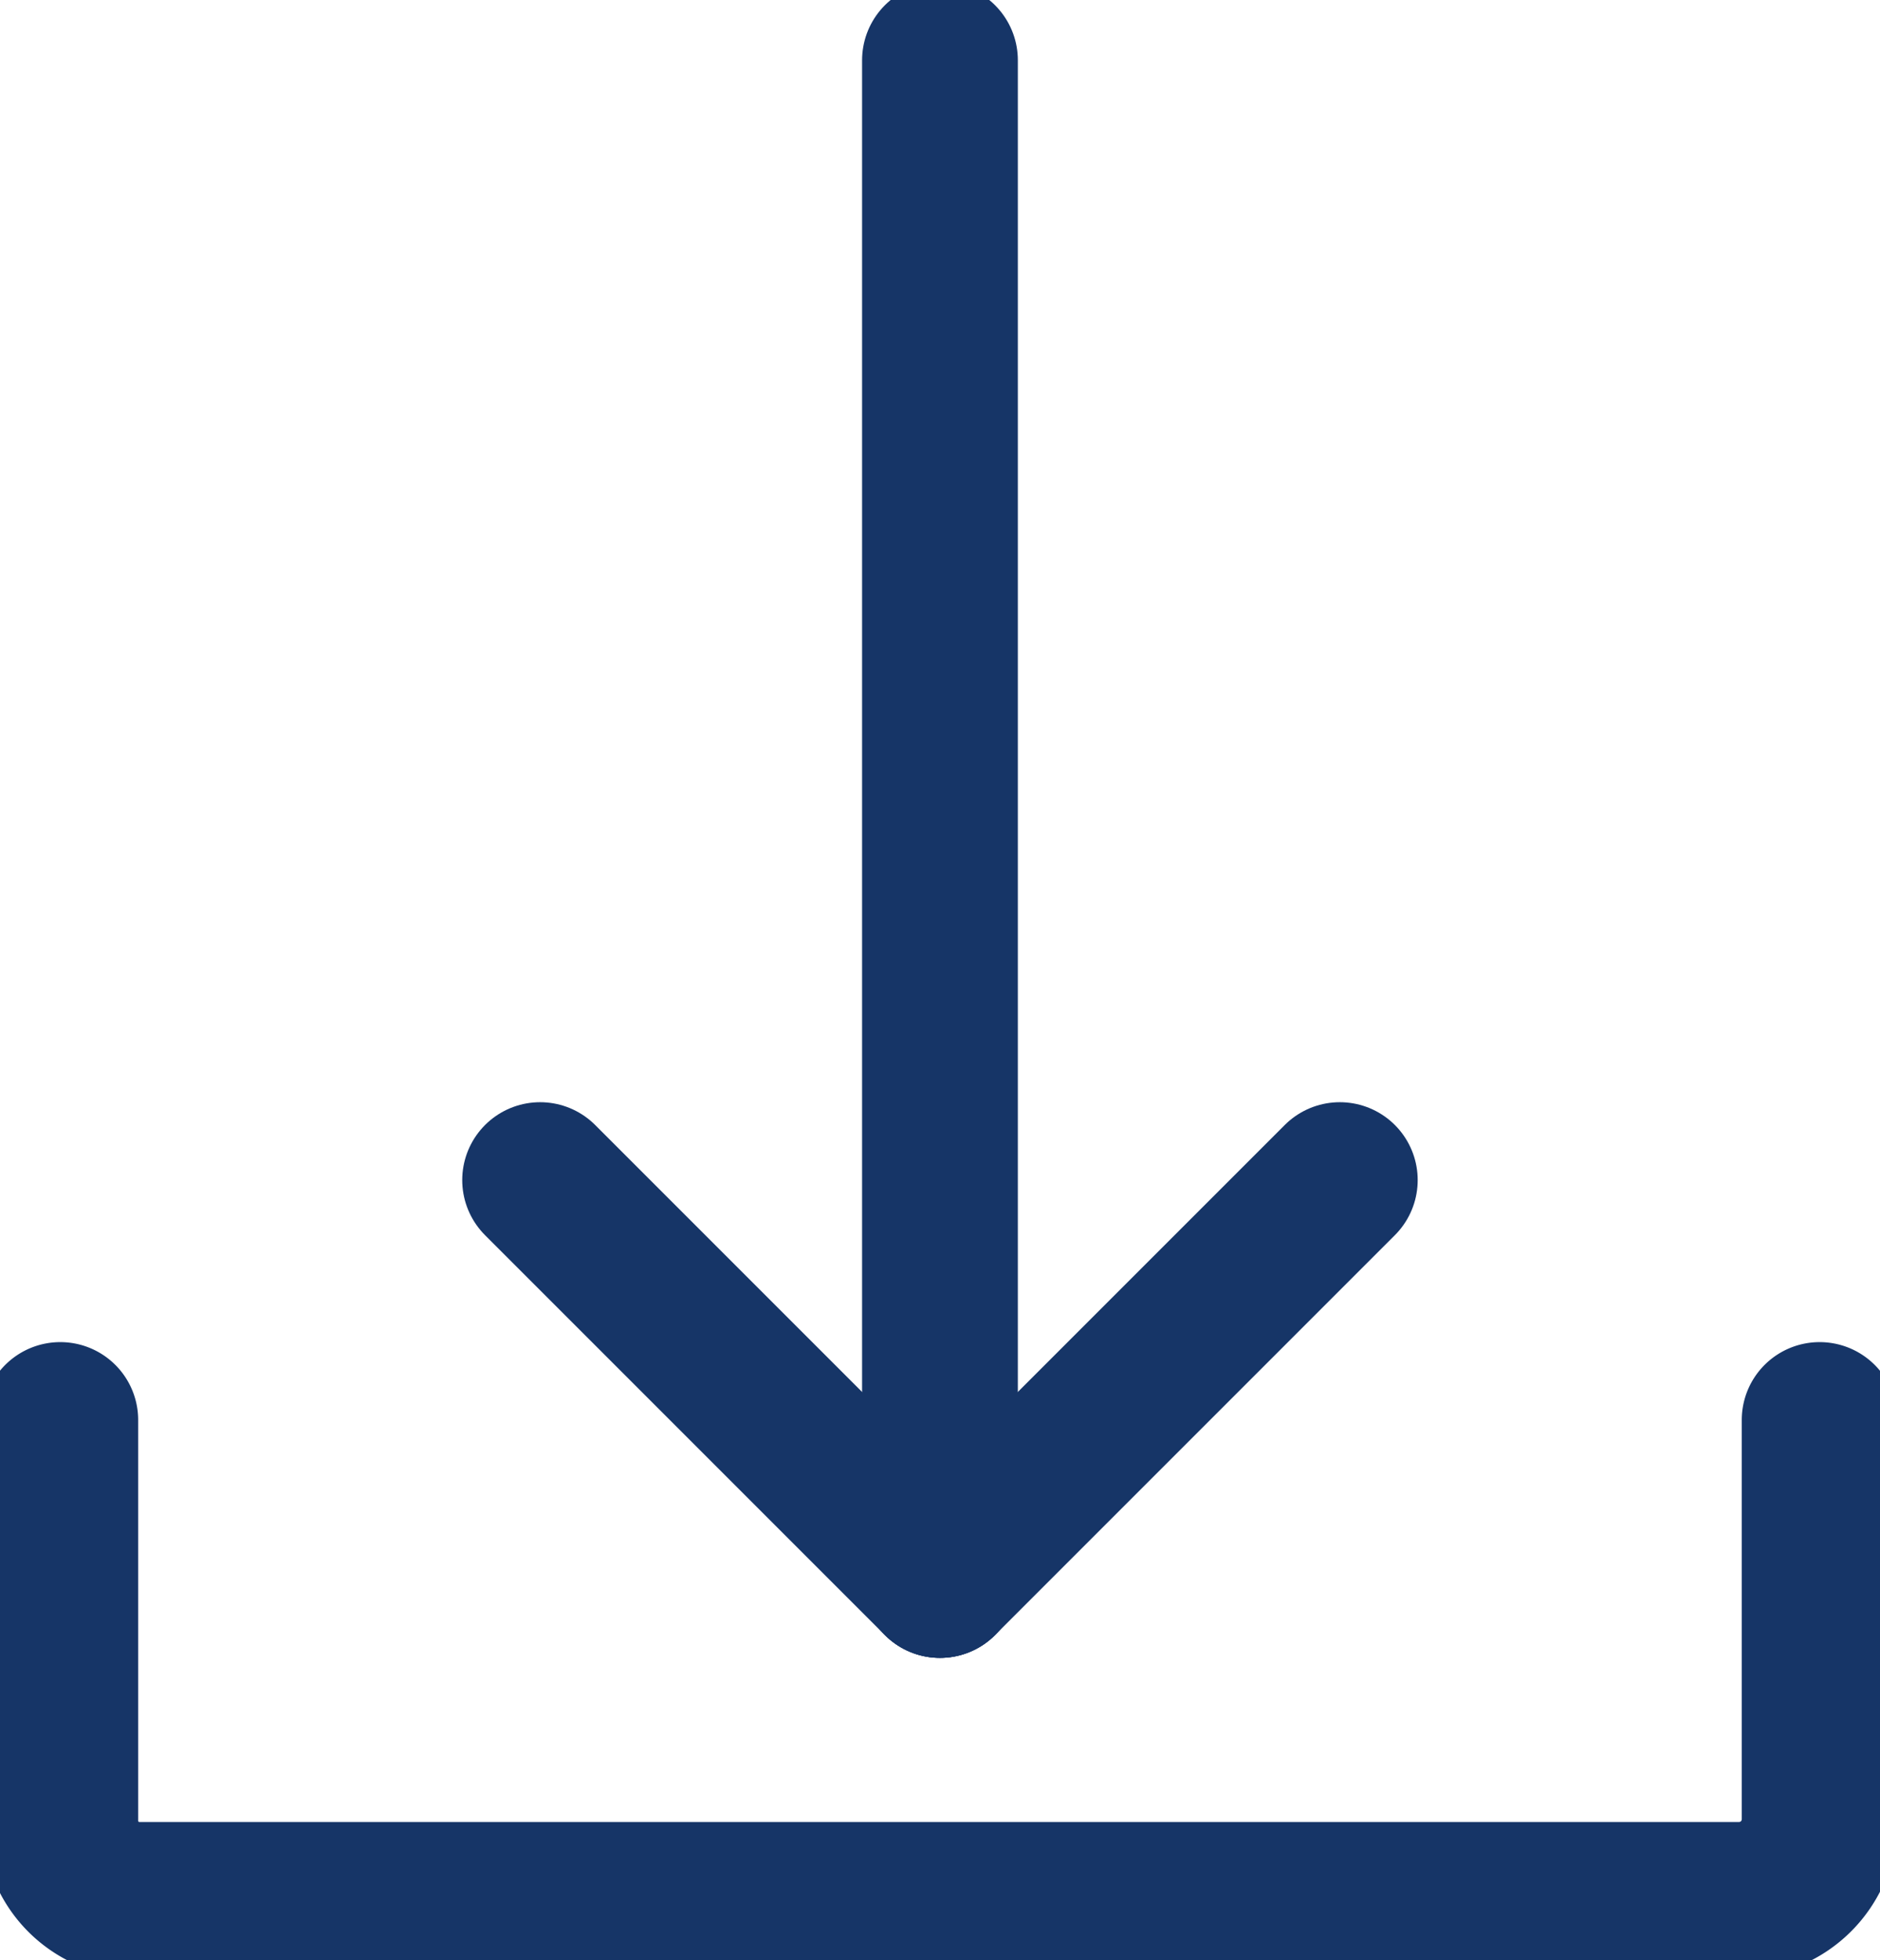
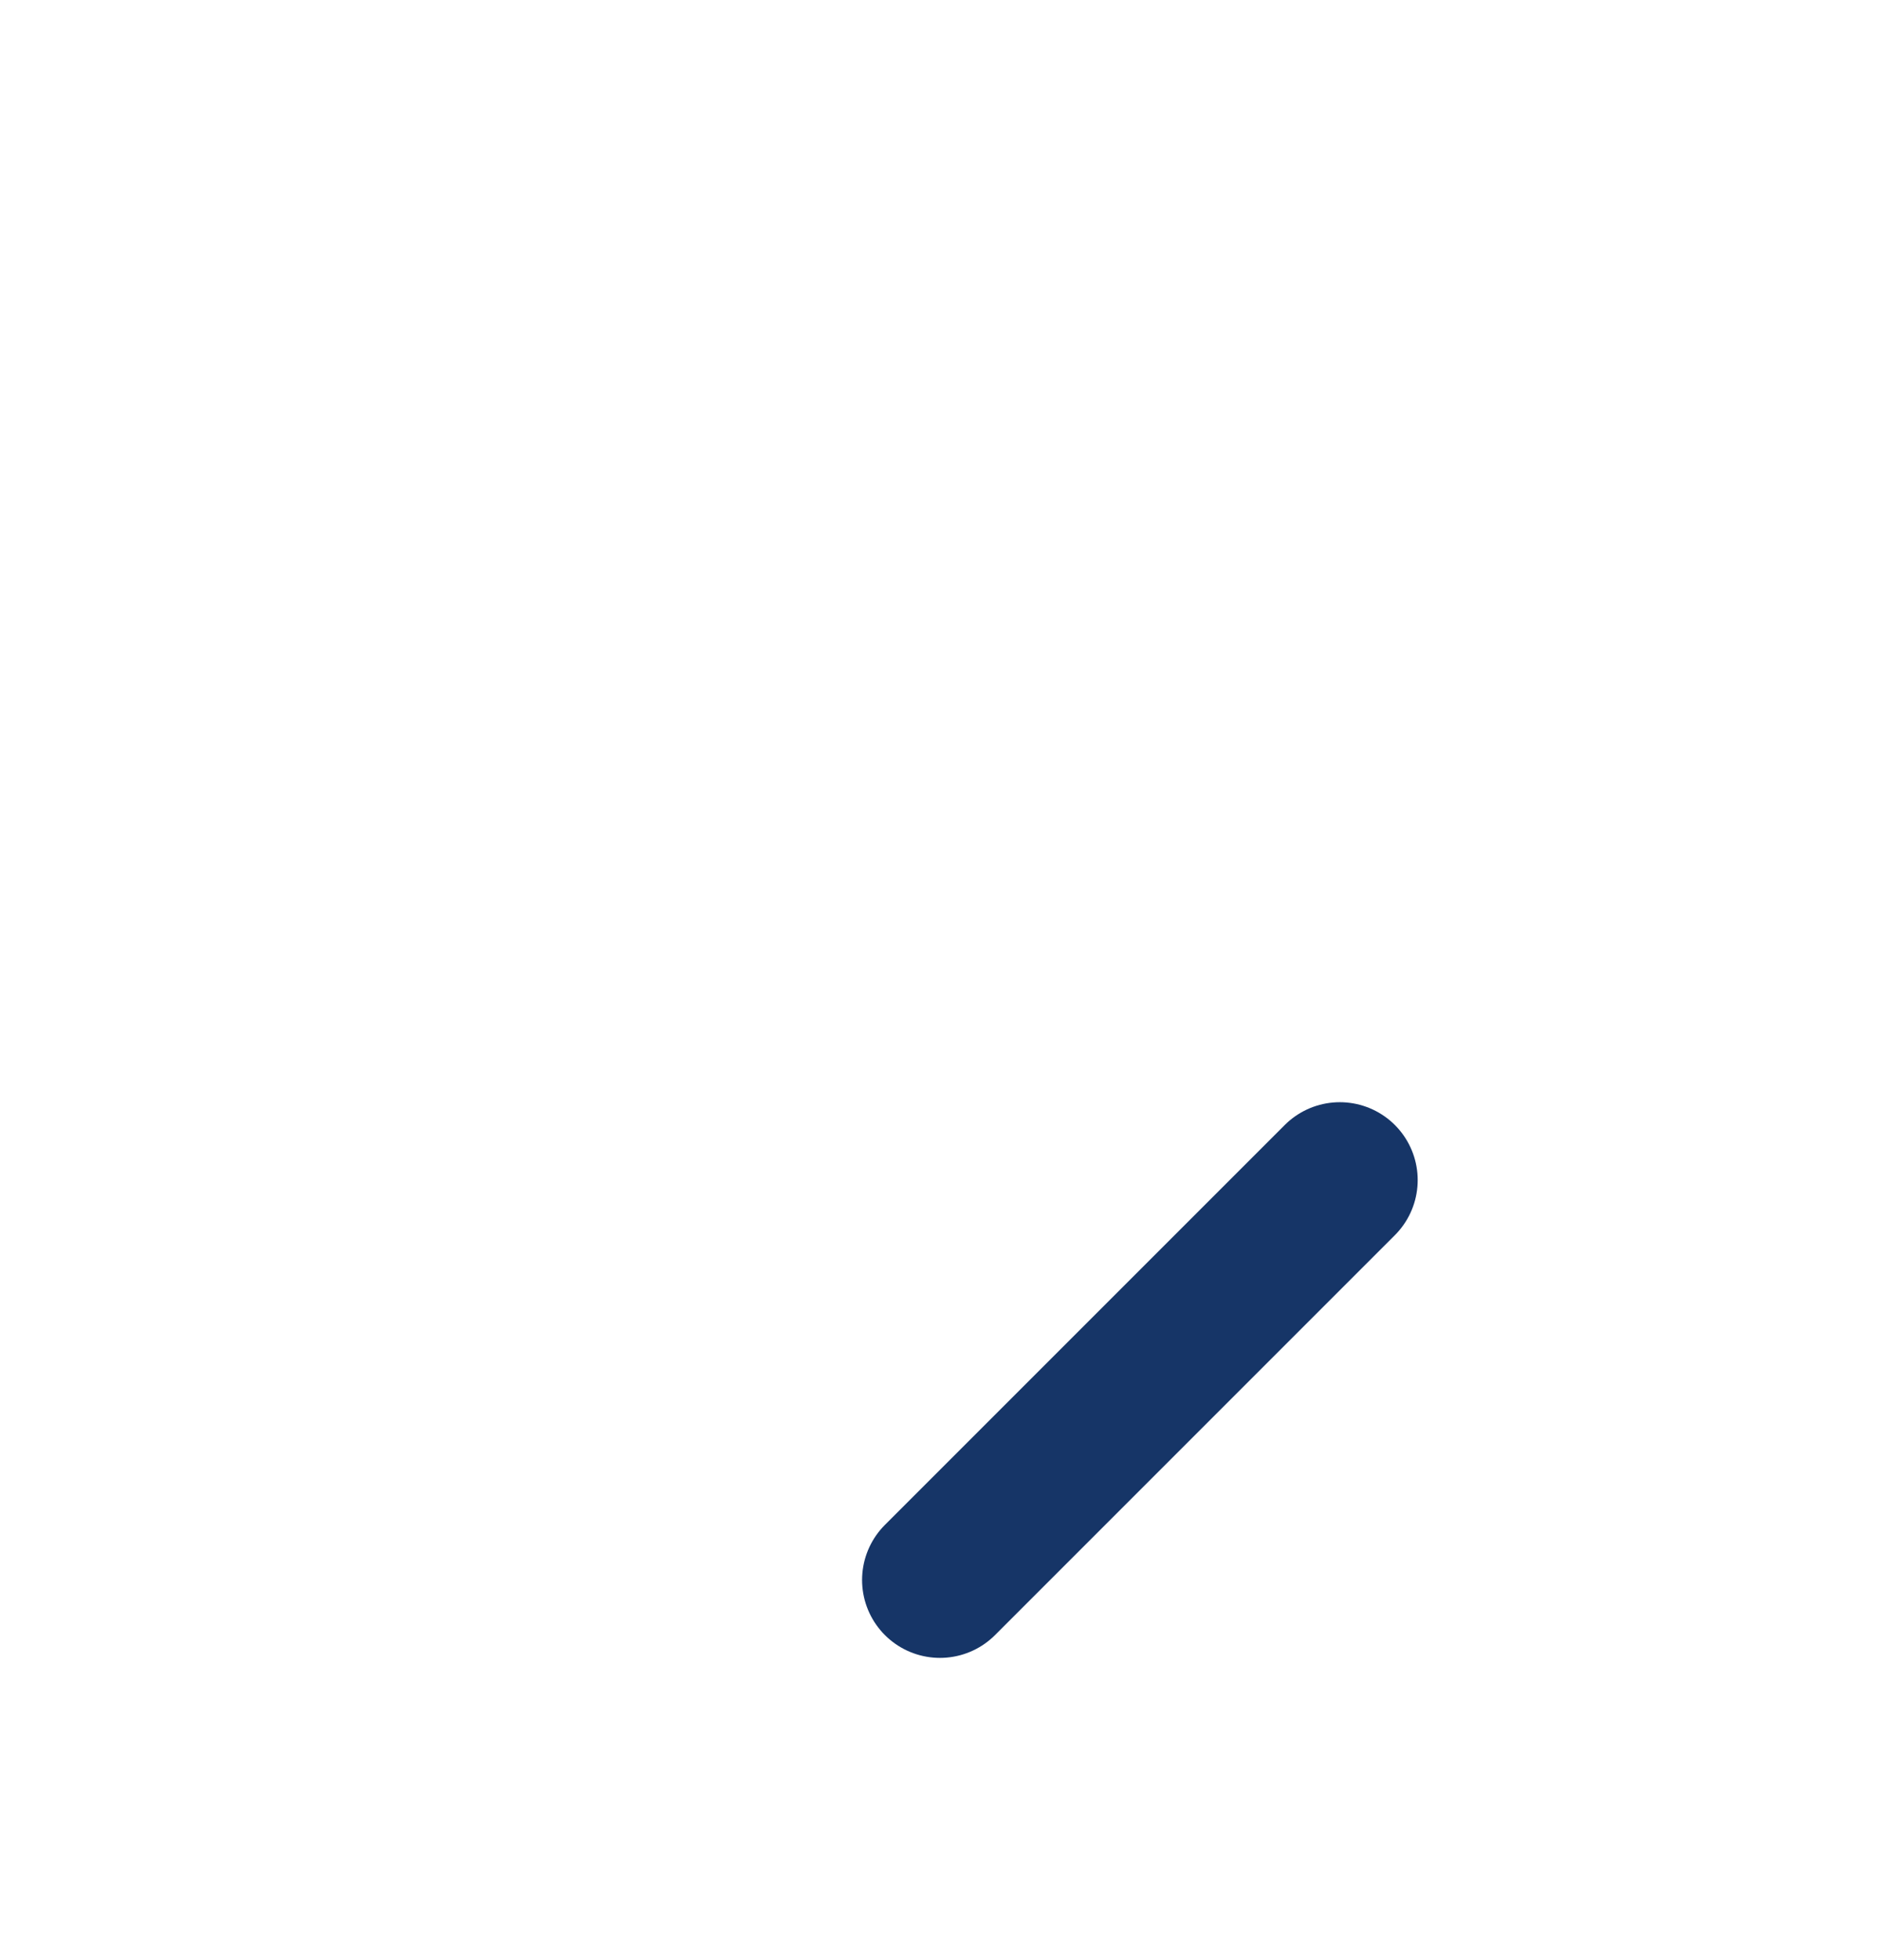
<svg xmlns="http://www.w3.org/2000/svg" width="24.139" height="25.166" viewBox="0 0 24.139 25.166">
  <defs>
    <clipPath id="50uhxwzrva">
      <path data-name="Rechteck 378" style="stroke:#707070;fill:none;stroke-width:2px" d="M0 0h24.139v25.166H0z" />
    </clipPath>
  </defs>
  <path data-name="Linie 194" transform="translate(12.069 15.15)" style="stroke-linejoin:round;stroke:#163567;stroke-linecap:round;fill:none;stroke-width:2px" d="M5.134 0 0 5.134" />
-   <path data-name="Linie 195" transform="translate(6.935 15.15)" style="stroke-linejoin:round;stroke:#163567;stroke-linecap:round;fill:none;stroke-width:2px" d="m0 0 5.134 5.134" />
  <g data-name="Gruppe 986">
    <g data-name="Gruppe 985" style="clip-path:url(#50uhxwzrva)">
-       <path data-name="Pfad 693" d="M26.59 94.174v5.134a1.035 1.035 0 0 1-1.027 1.027H5a1.016 1.016 0 0 1-1-1.027v-5.134" transform="translate(-3.226 -75.944)" style="stroke-linejoin:round;stroke:#163567;stroke-linecap:round;fill:none;stroke-width:2px" />
-       <path data-name="Pfad 694" d="M0 0v19.51" transform="translate(12.069 .774)" style="stroke:#163567;stroke-linecap:round;fill:none;stroke-width:2px" />
-     </g>
+       </g>
  </g>
</svg>